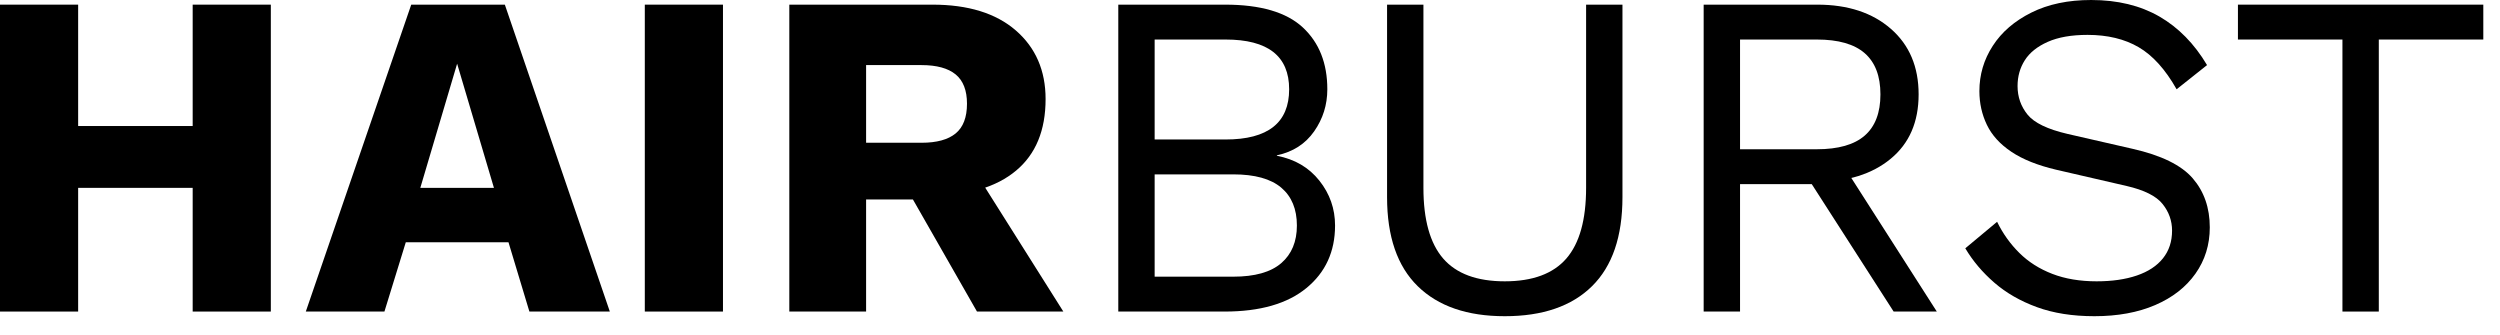
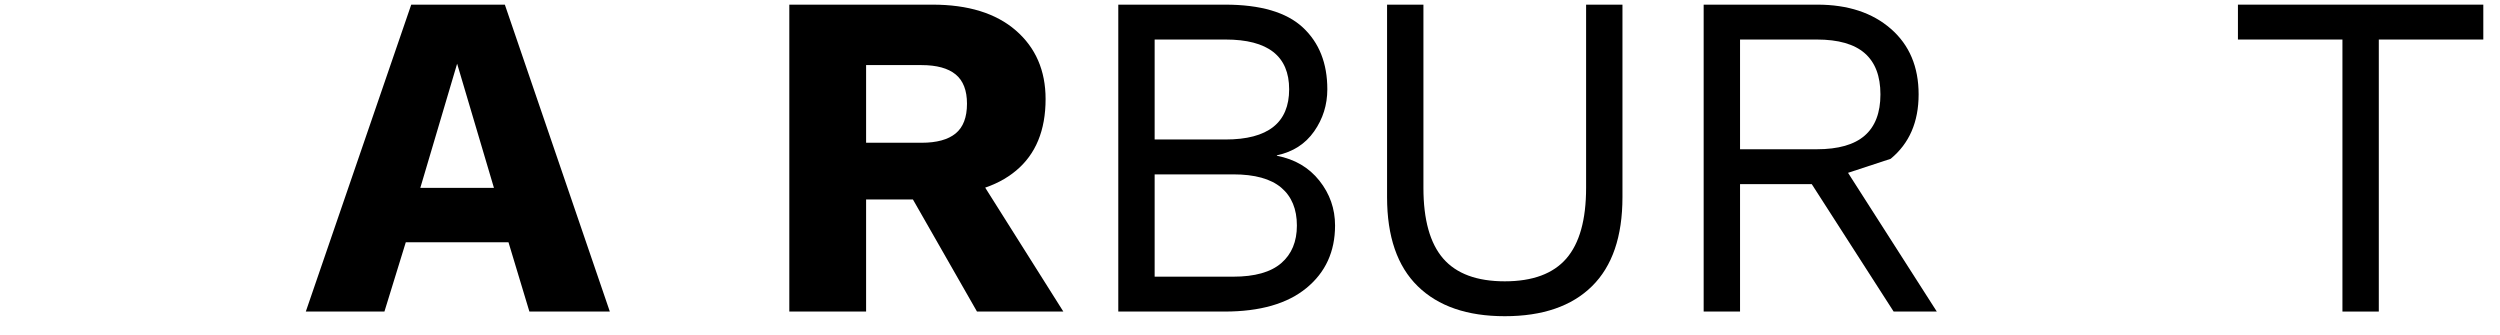
<svg xmlns="http://www.w3.org/2000/svg" fill="none" viewBox="0 0 127 17" height="17" width="127">
  <g clip-path="url(#clip0_9882_11)">
-     <path fill="black" d="M13.758 15.827H9.788V0.236H13.758V15.827ZM11.911 9.543H1.939V6.402H11.911V9.543ZM3.97 15.827H0V0.236H3.97V15.827Z" />
    <path fill="black" d="M21.352 9.543H25.092L23.222 3.236L21.352 9.543ZM30.979 15.827H26.893L25.831 12.307H20.614L19.529 15.827H15.535L20.891 0.236H25.646L30.979 15.827Z" />
-     <path fill="black" d="M32.756 0.236H36.727V15.827H32.756V0.236Z" />
    <path fill="black" d="M49.146 8.102L54.017 15.826H49.63L45.729 9L49.146 8.102ZM46.814 7.252C47.583 7.252 48.16 7.095 48.545 6.78C48.93 6.465 49.123 5.961 49.123 5.268C49.123 4.591 48.93 4.095 48.545 3.779C48.16 3.465 47.583 3.307 46.814 3.307H43.998V7.252H46.814ZM47.368 0.236C49.183 0.236 50.596 0.673 51.604 1.547C52.611 2.421 53.116 3.583 53.116 5.032C53.116 6.622 52.616 7.835 51.615 8.669C50.615 9.504 49.207 9.921 47.391 9.921L47.022 10.134H43.998V15.826H40.097V0.236H47.368Z" />
    <path fill="black" d="M58.656 14.055H62.65C63.742 14.055 64.554 13.827 65.085 13.37C65.616 12.913 65.882 12.276 65.882 11.456C65.882 10.622 65.616 9.98 65.085 9.531C64.554 9.083 63.742 8.858 62.65 8.858H58.656V14.055ZM58.656 7.086H62.257C64.412 7.086 65.489 6.236 65.489 4.535C65.489 2.85 64.412 2.008 62.257 2.008H58.656V7.086ZM56.809 15.827V0.236H62.234C64.035 0.236 65.351 0.622 66.182 1.393C67.013 2.165 67.428 3.212 67.428 4.535C67.428 5.323 67.205 6.035 66.759 6.673C66.312 7.311 65.681 7.717 64.866 7.89V7.913C65.773 8.087 66.493 8.508 67.024 9.177C67.555 9.846 67.821 10.606 67.821 11.456C67.821 12.78 67.335 13.839 66.366 14.633C65.397 15.429 64.011 15.827 62.211 15.827H56.809Z" />
    <path fill="black" d="M82.421 0.236V10.016C82.421 12.016 81.905 13.524 80.874 14.539C79.843 15.555 78.366 16.063 76.442 16.063C74.533 16.063 73.06 15.555 72.021 14.539C70.982 13.524 70.463 12.016 70.463 10.016V0.236H72.31V9.543C72.31 11.165 72.645 12.362 73.314 13.134C73.984 13.905 75.026 14.291 76.442 14.291C77.858 14.291 78.9 13.905 79.57 13.134C80.239 12.362 80.574 11.165 80.574 9.543V0.236H82.421Z" />
-     <path fill="black" d="M93.356 7.96L98.389 15.826H96.196L91.81 9L93.356 7.96ZM92.294 7.582C93.387 7.582 94.199 7.35 94.73 6.886C95.261 6.421 95.526 5.725 95.526 4.795C95.526 3.866 95.261 3.17 94.73 2.705C94.199 2.24 93.387 2.008 92.294 2.008H88.394V7.582H92.294ZM92.318 0.236C93.872 0.236 95.119 0.646 96.057 1.465C96.996 2.284 97.466 3.394 97.466 4.795C97.466 6.197 96.993 7.287 96.046 8.067C95.1 8.847 93.849 9.236 92.294 9.236L92.133 9.354H88.394V15.826H86.546V0.236H92.318Z" />
-     <path fill="black" d="M106.232 0C107.57 0 108.725 0.28 109.695 0.838C110.664 1.398 111.471 2.22 112.118 3.307L110.572 4.535C110.002 3.528 109.36 2.815 108.644 2.398C107.928 1.98 107.062 1.772 106.047 1.772C105.231 1.772 104.558 1.89 104.027 2.126C103.496 2.362 103.107 2.673 102.861 3.059C102.615 3.445 102.492 3.882 102.492 4.37C102.492 4.922 102.661 5.405 103 5.823C103.338 6.24 104.015 6.567 105.031 6.803L108.332 7.559C109.794 7.89 110.814 8.39 111.391 9.059C111.968 9.728 112.257 10.559 112.257 11.551C112.257 12.433 112.014 13.216 111.529 13.902C111.044 14.587 110.364 15.118 109.486 15.496C108.609 15.874 107.578 16.063 106.393 16.063C105.285 16.063 104.311 15.909 103.473 15.602C102.634 15.295 101.915 14.882 101.315 14.362C100.714 13.842 100.221 13.26 99.837 12.614L101.453 11.267C101.745 11.866 102.123 12.394 102.584 12.85C103.045 13.307 103.604 13.661 104.258 13.913C104.911 14.165 105.662 14.291 106.508 14.291C107.293 14.291 107.974 14.193 108.551 13.996C109.129 13.799 109.571 13.508 109.879 13.122C110.187 12.736 110.341 12.268 110.341 11.716C110.341 11.213 110.179 10.76 109.855 10.358C109.533 9.957 108.925 9.654 108.033 9.448L104.454 8.622C103.515 8.401 102.757 8.099 102.18 7.712C101.603 7.327 101.188 6.87 100.934 6.342C100.68 5.815 100.553 5.244 100.553 4.63C100.553 3.796 100.779 3.028 101.234 2.327C101.687 1.626 102.342 1.063 103.196 0.638C104.05 0.212 105.062 0 106.232 0Z" />
+     <path fill="black" d="M93.356 7.96L98.389 15.826H96.196L91.81 9L93.356 7.96ZM92.294 7.582C93.387 7.582 94.199 7.35 94.73 6.886C95.261 6.421 95.526 5.725 95.526 4.795C95.526 3.866 95.261 3.17 94.73 2.705C94.199 2.24 93.387 2.008 92.294 2.008H88.394V7.582H92.294ZM92.318 0.236C93.872 0.236 95.119 0.646 96.057 1.465C96.996 2.284 97.466 3.394 97.466 4.795C97.466 6.197 96.993 7.287 96.046 8.067L92.133 9.354H88.394V15.826H86.546V0.236H92.318Z" />
    <path fill="black" d="M126.152 0.236V2.008H120.843V15.827H118.996V2.008H113.687V0.236H126.152Z" />
  </g>
  <defs>
    <clipPath id="clip0_9882_11">
      <rect fill="white" height="16.066" width="126.64" />
    </clipPath>
  </defs>
</svg>